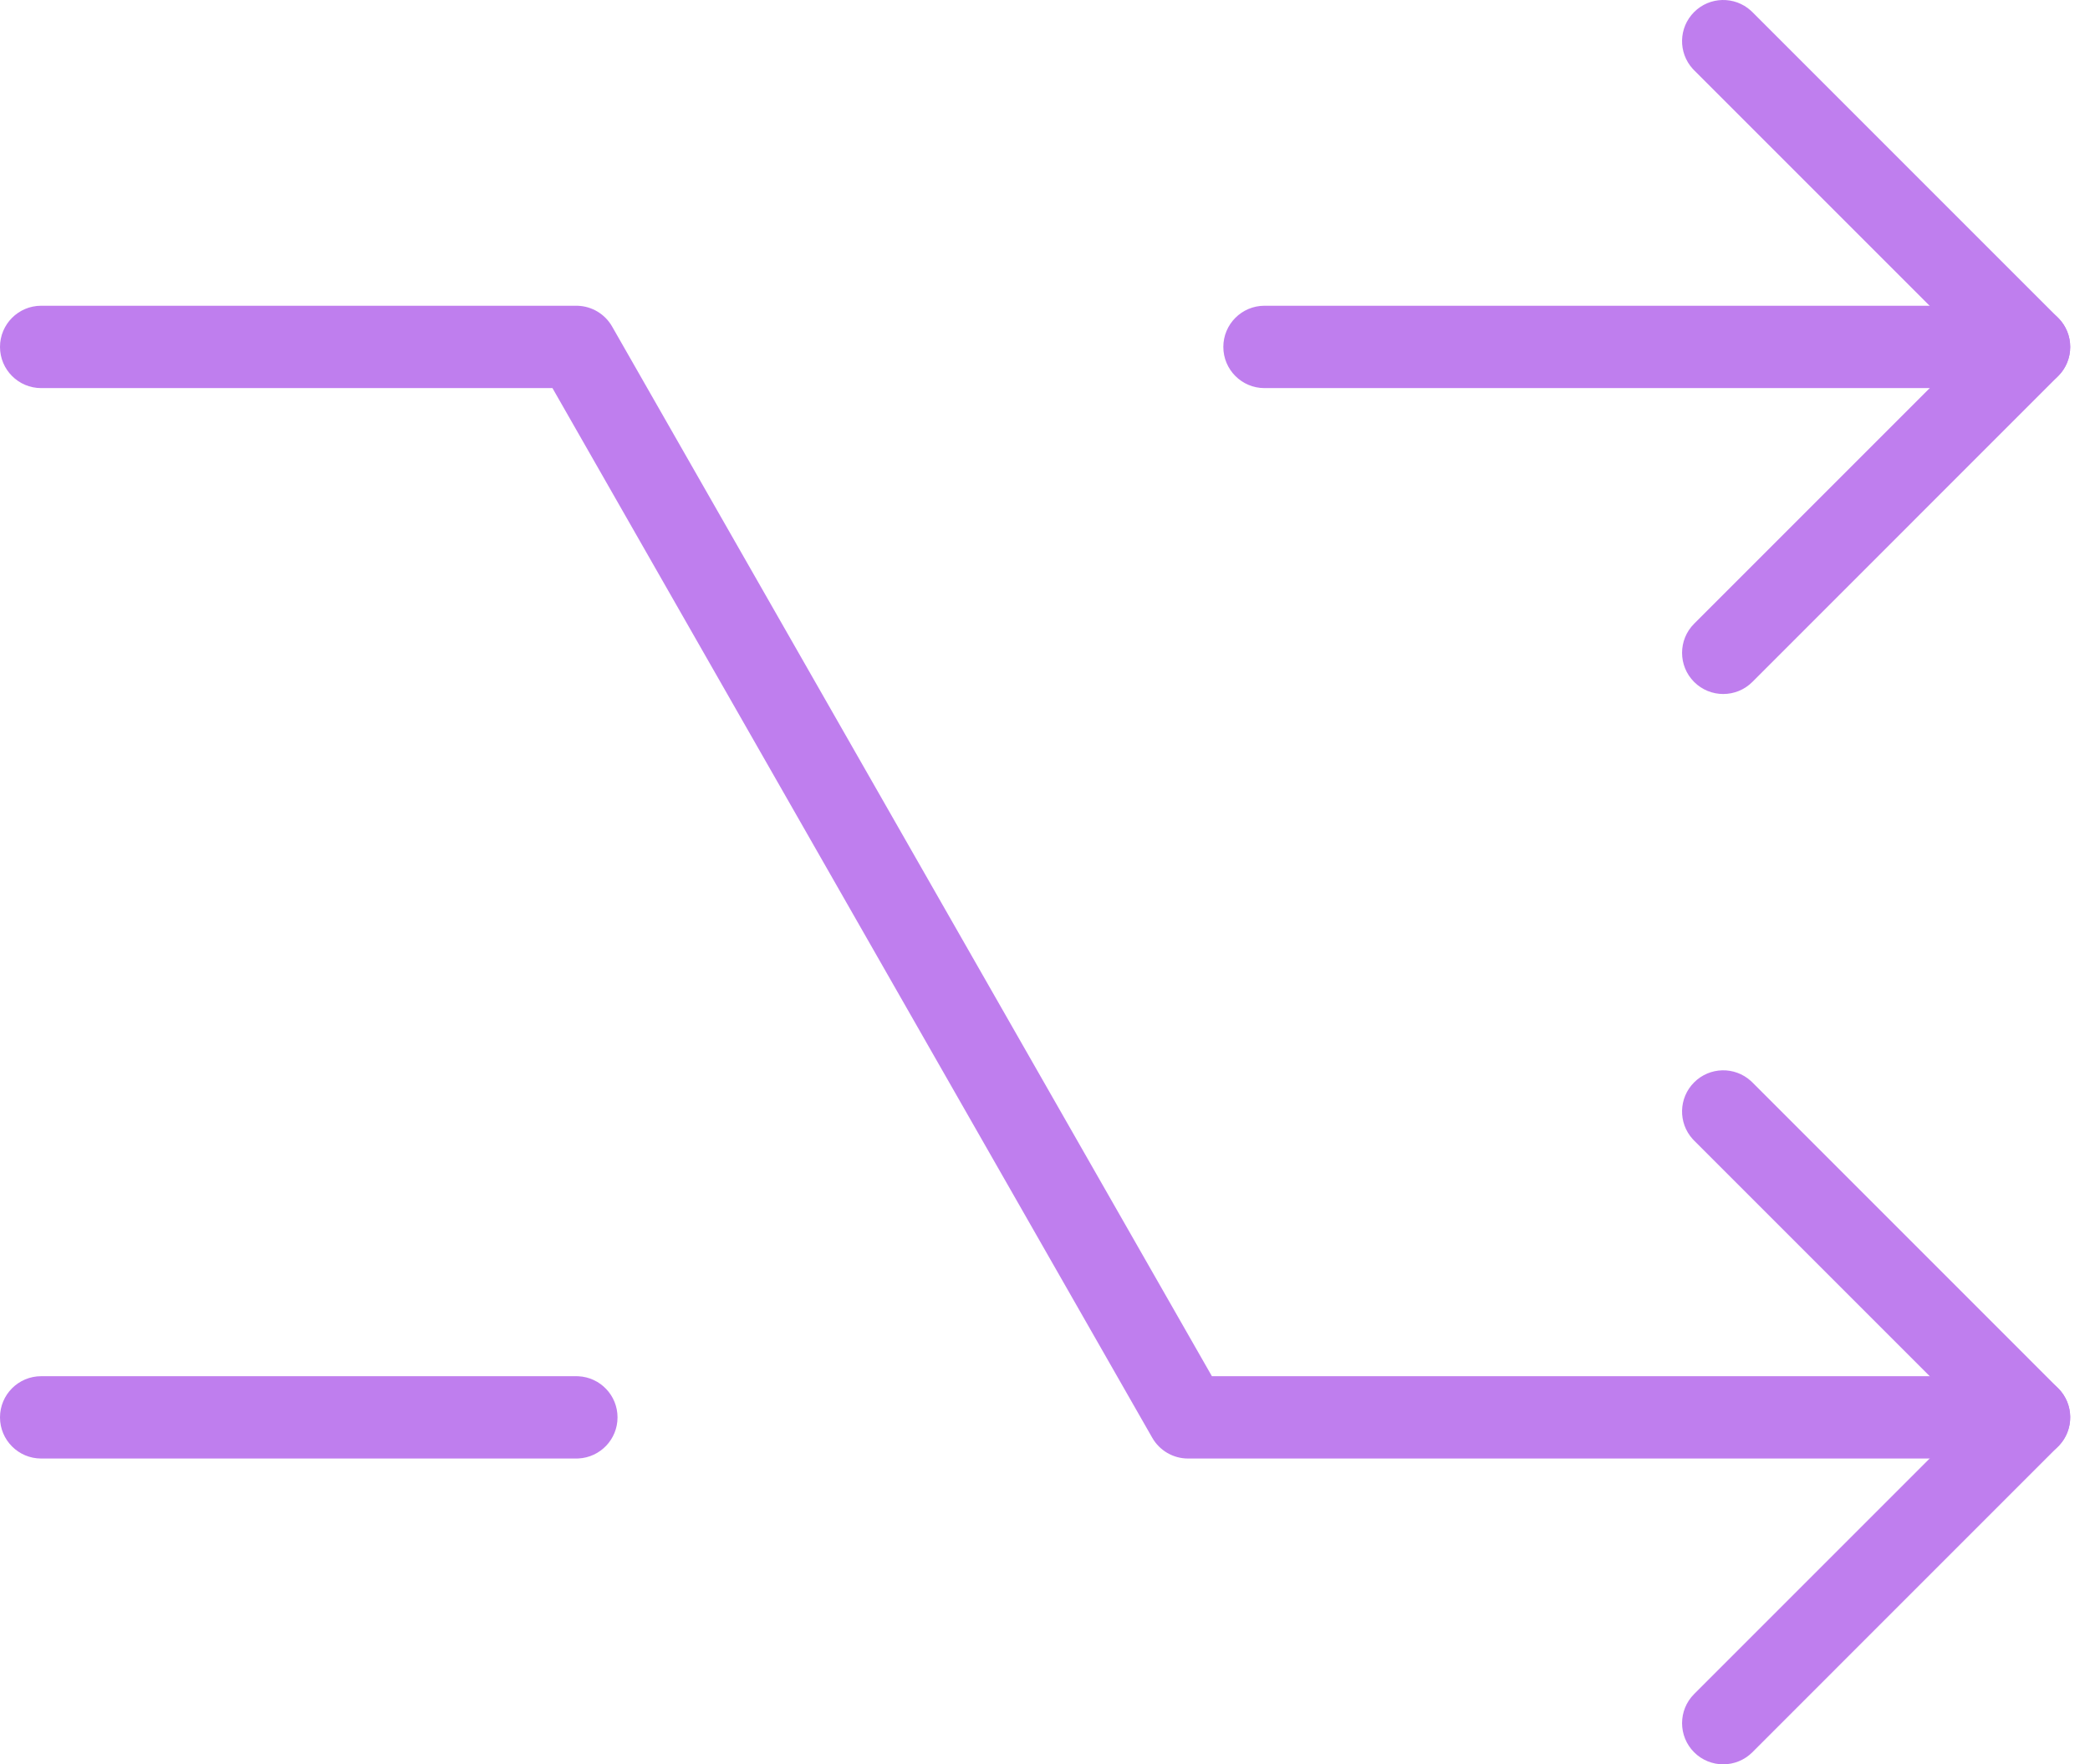
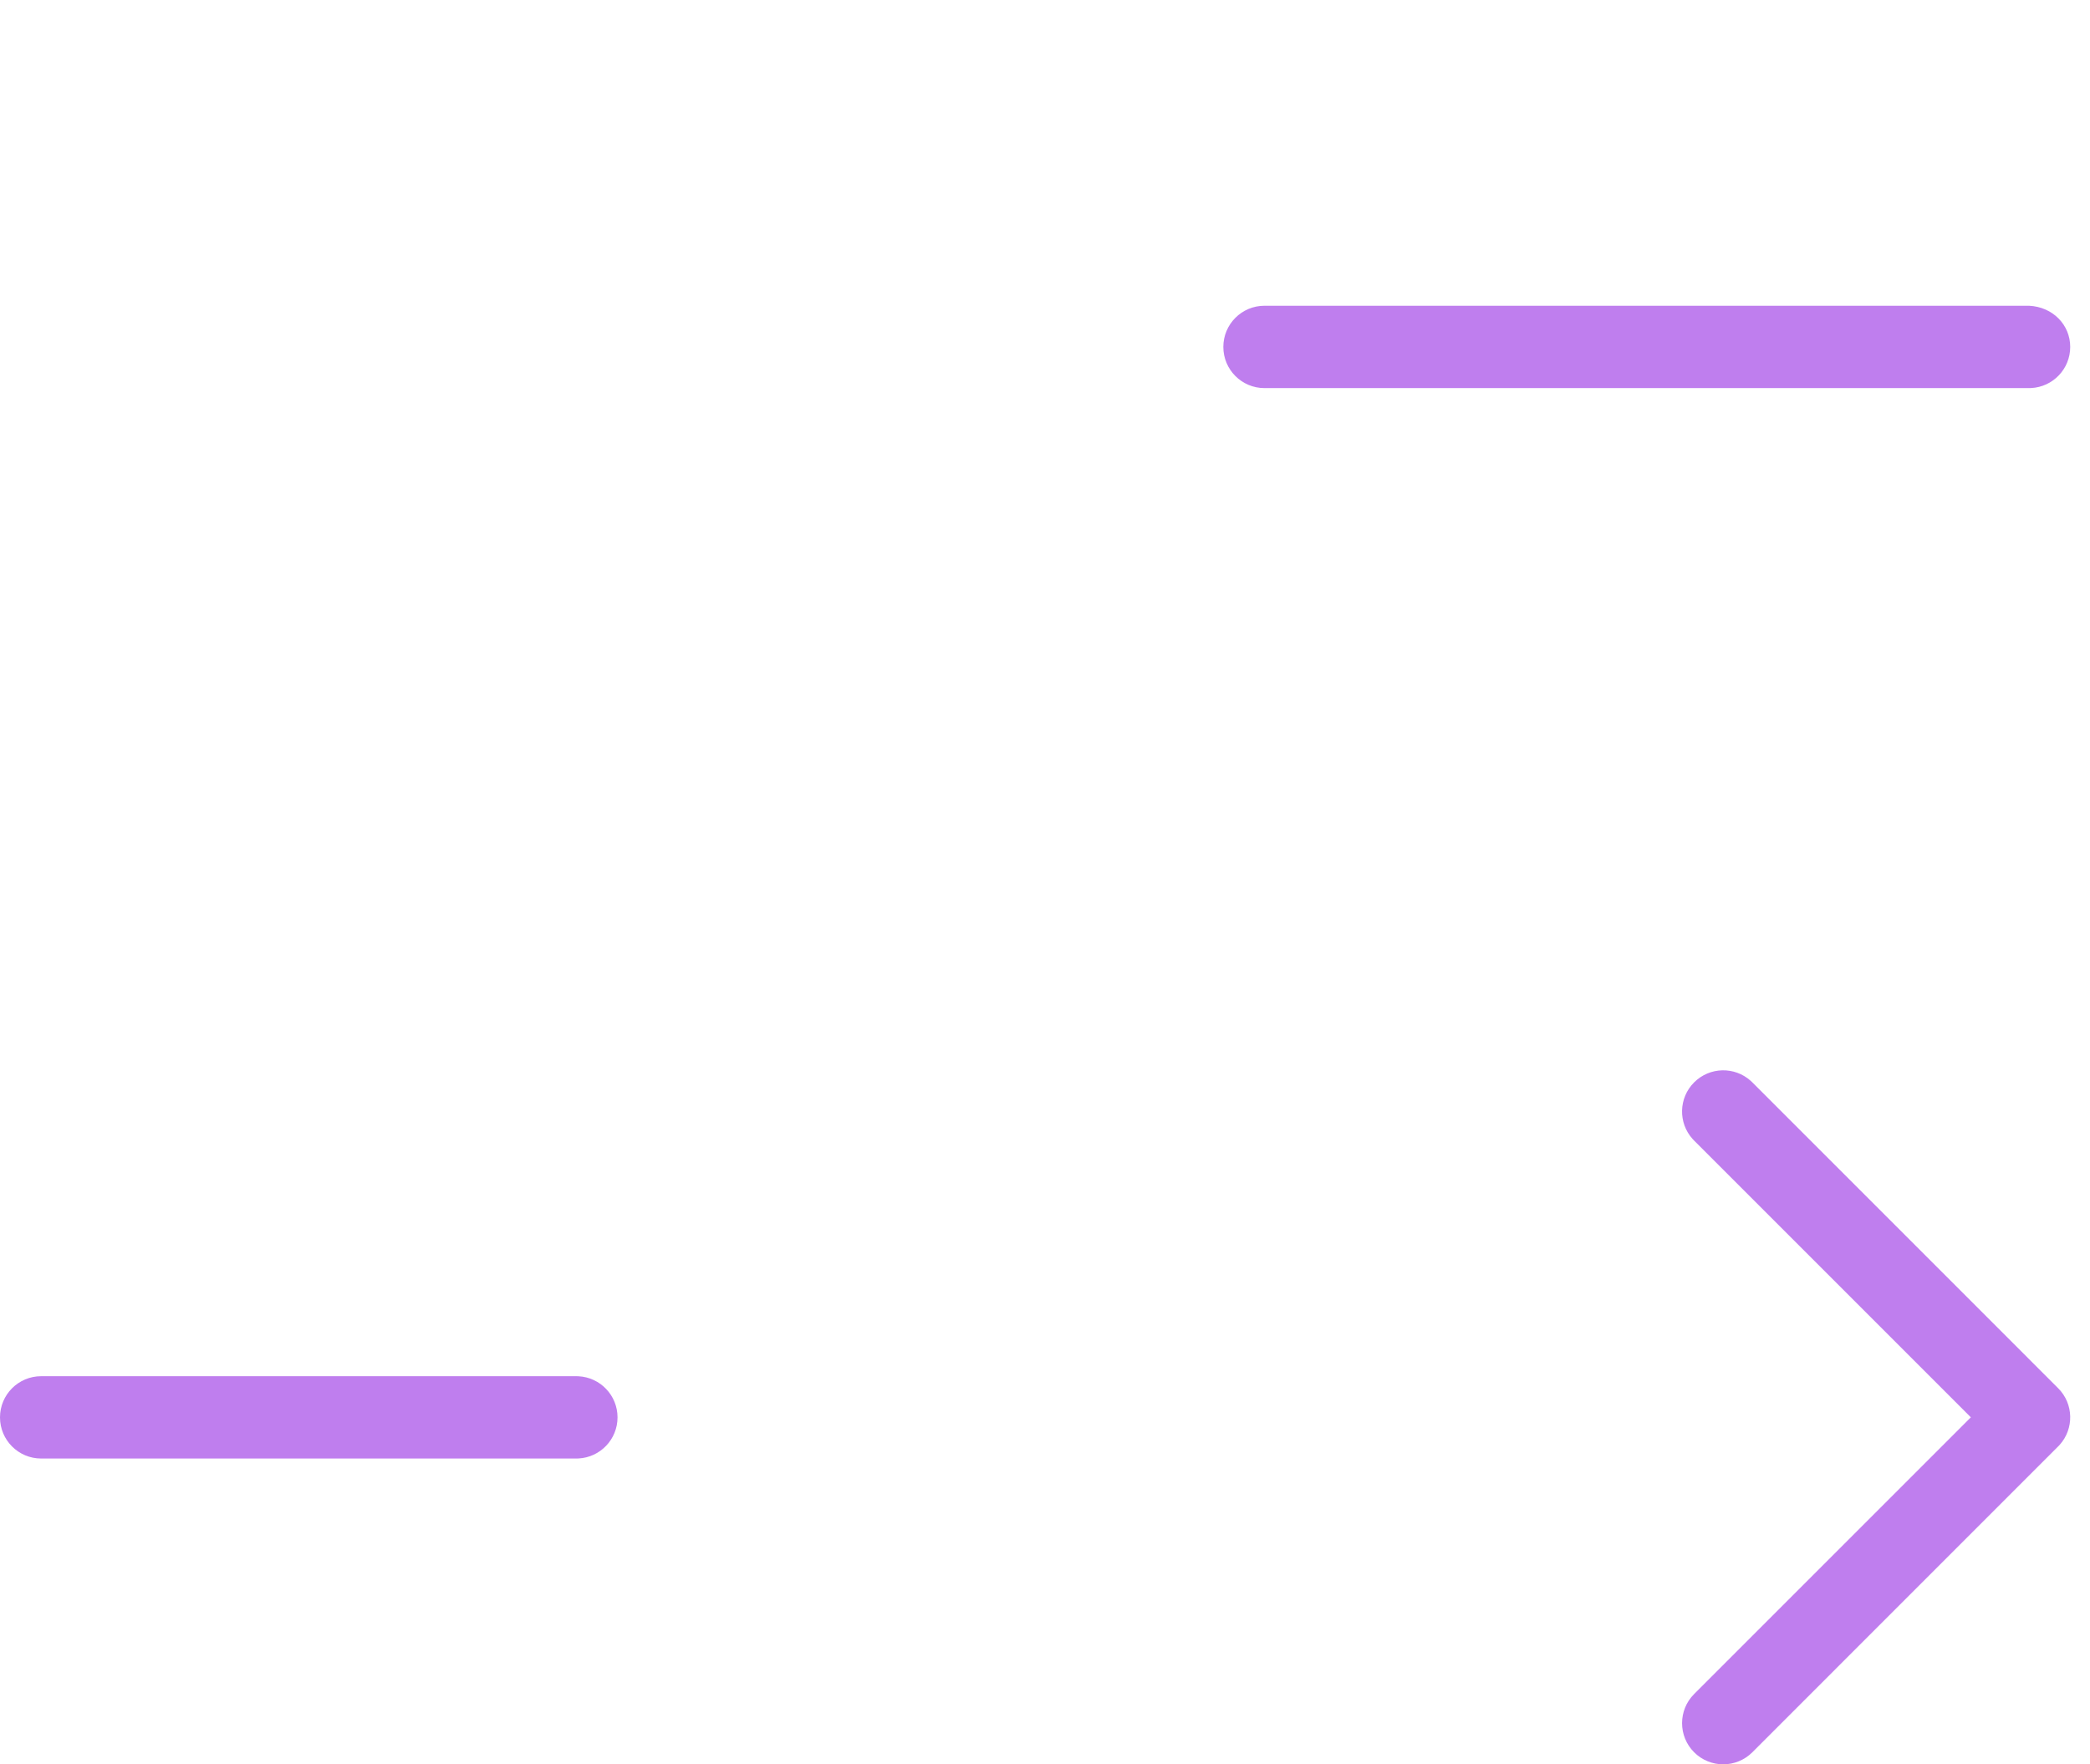
<svg xmlns="http://www.w3.org/2000/svg" width="77" height="65" viewBox="0 0 77 65" fill="none">
-   <path d="M62.415 0.444C62.989 -0.13 63.908 -0.147 64.503 0.39L64.56 0.444L75.827 11.711C76.419 12.304 76.419 13.264 75.827 13.856L64.56 25.124C63.967 25.716 63.007 25.716 62.415 25.124C61.823 24.532 61.823 23.571 62.415 22.979L72.61 12.784L62.415 2.589L62.361 2.532C61.823 1.937 61.841 1.018 62.415 0.444Z" fill="#BF7EEE" />
-   <path d="M74.755 11.264L74.833 11.267C75.634 11.307 76.271 11.97 76.271 12.781C76.271 13.593 75.634 14.255 74.833 14.296L74.755 14.298H46.586C45.749 14.298 45.07 13.619 45.07 12.781C45.07 11.944 45.749 11.264 46.586 11.264H74.755Z" fill="#BF7EEE" />
+   <path d="M74.755 11.264C75.634 11.307 76.271 11.97 76.271 12.781C76.271 13.593 75.634 14.255 74.833 14.296L74.755 14.298H46.586C45.749 14.298 45.07 13.619 45.07 12.781C45.07 11.944 45.749 11.264 46.586 11.264H74.755Z" fill="#BF7EEE" />
  <path d="M62.415 39.876C62.989 39.302 63.908 39.284 64.503 39.822L64.56 39.876L75.827 51.144C76.401 51.717 76.418 52.636 75.881 53.232L75.827 53.288L64.56 64.556C63.967 65.148 63.007 65.148 62.415 64.556C61.823 63.964 61.823 63.003 62.415 62.411L72.61 52.216L62.415 42.021L62.361 41.964C61.823 41.369 61.841 40.45 62.415 39.876Z" fill="#BF7EEE" />
-   <path d="M21.234 11.264L21.285 11.265C21.81 11.283 22.29 11.571 22.551 12.029L44.649 50.701H74.754L74.832 50.703C75.633 50.743 76.271 51.406 76.271 52.217C76.271 53.029 75.634 53.691 74.832 53.732L74.754 53.734H43.769C43.225 53.734 42.722 53.442 42.452 52.97L20.354 14.298H1.517C0.679 14.298 0 13.619 0 12.781C0 11.944 0.679 11.264 1.517 11.264H21.234Z" fill="#BF7EEE" />
  <path d="M21.234 50.701L21.312 50.703C22.114 50.744 22.751 51.406 22.751 52.218C22.751 53.029 22.114 53.691 21.312 53.732L21.234 53.734H1.517C0.679 53.734 0 53.055 0 52.218C0 51.38 0.679 50.701 1.517 50.701H21.234Z" fill="#BF7EEE" />
</svg>